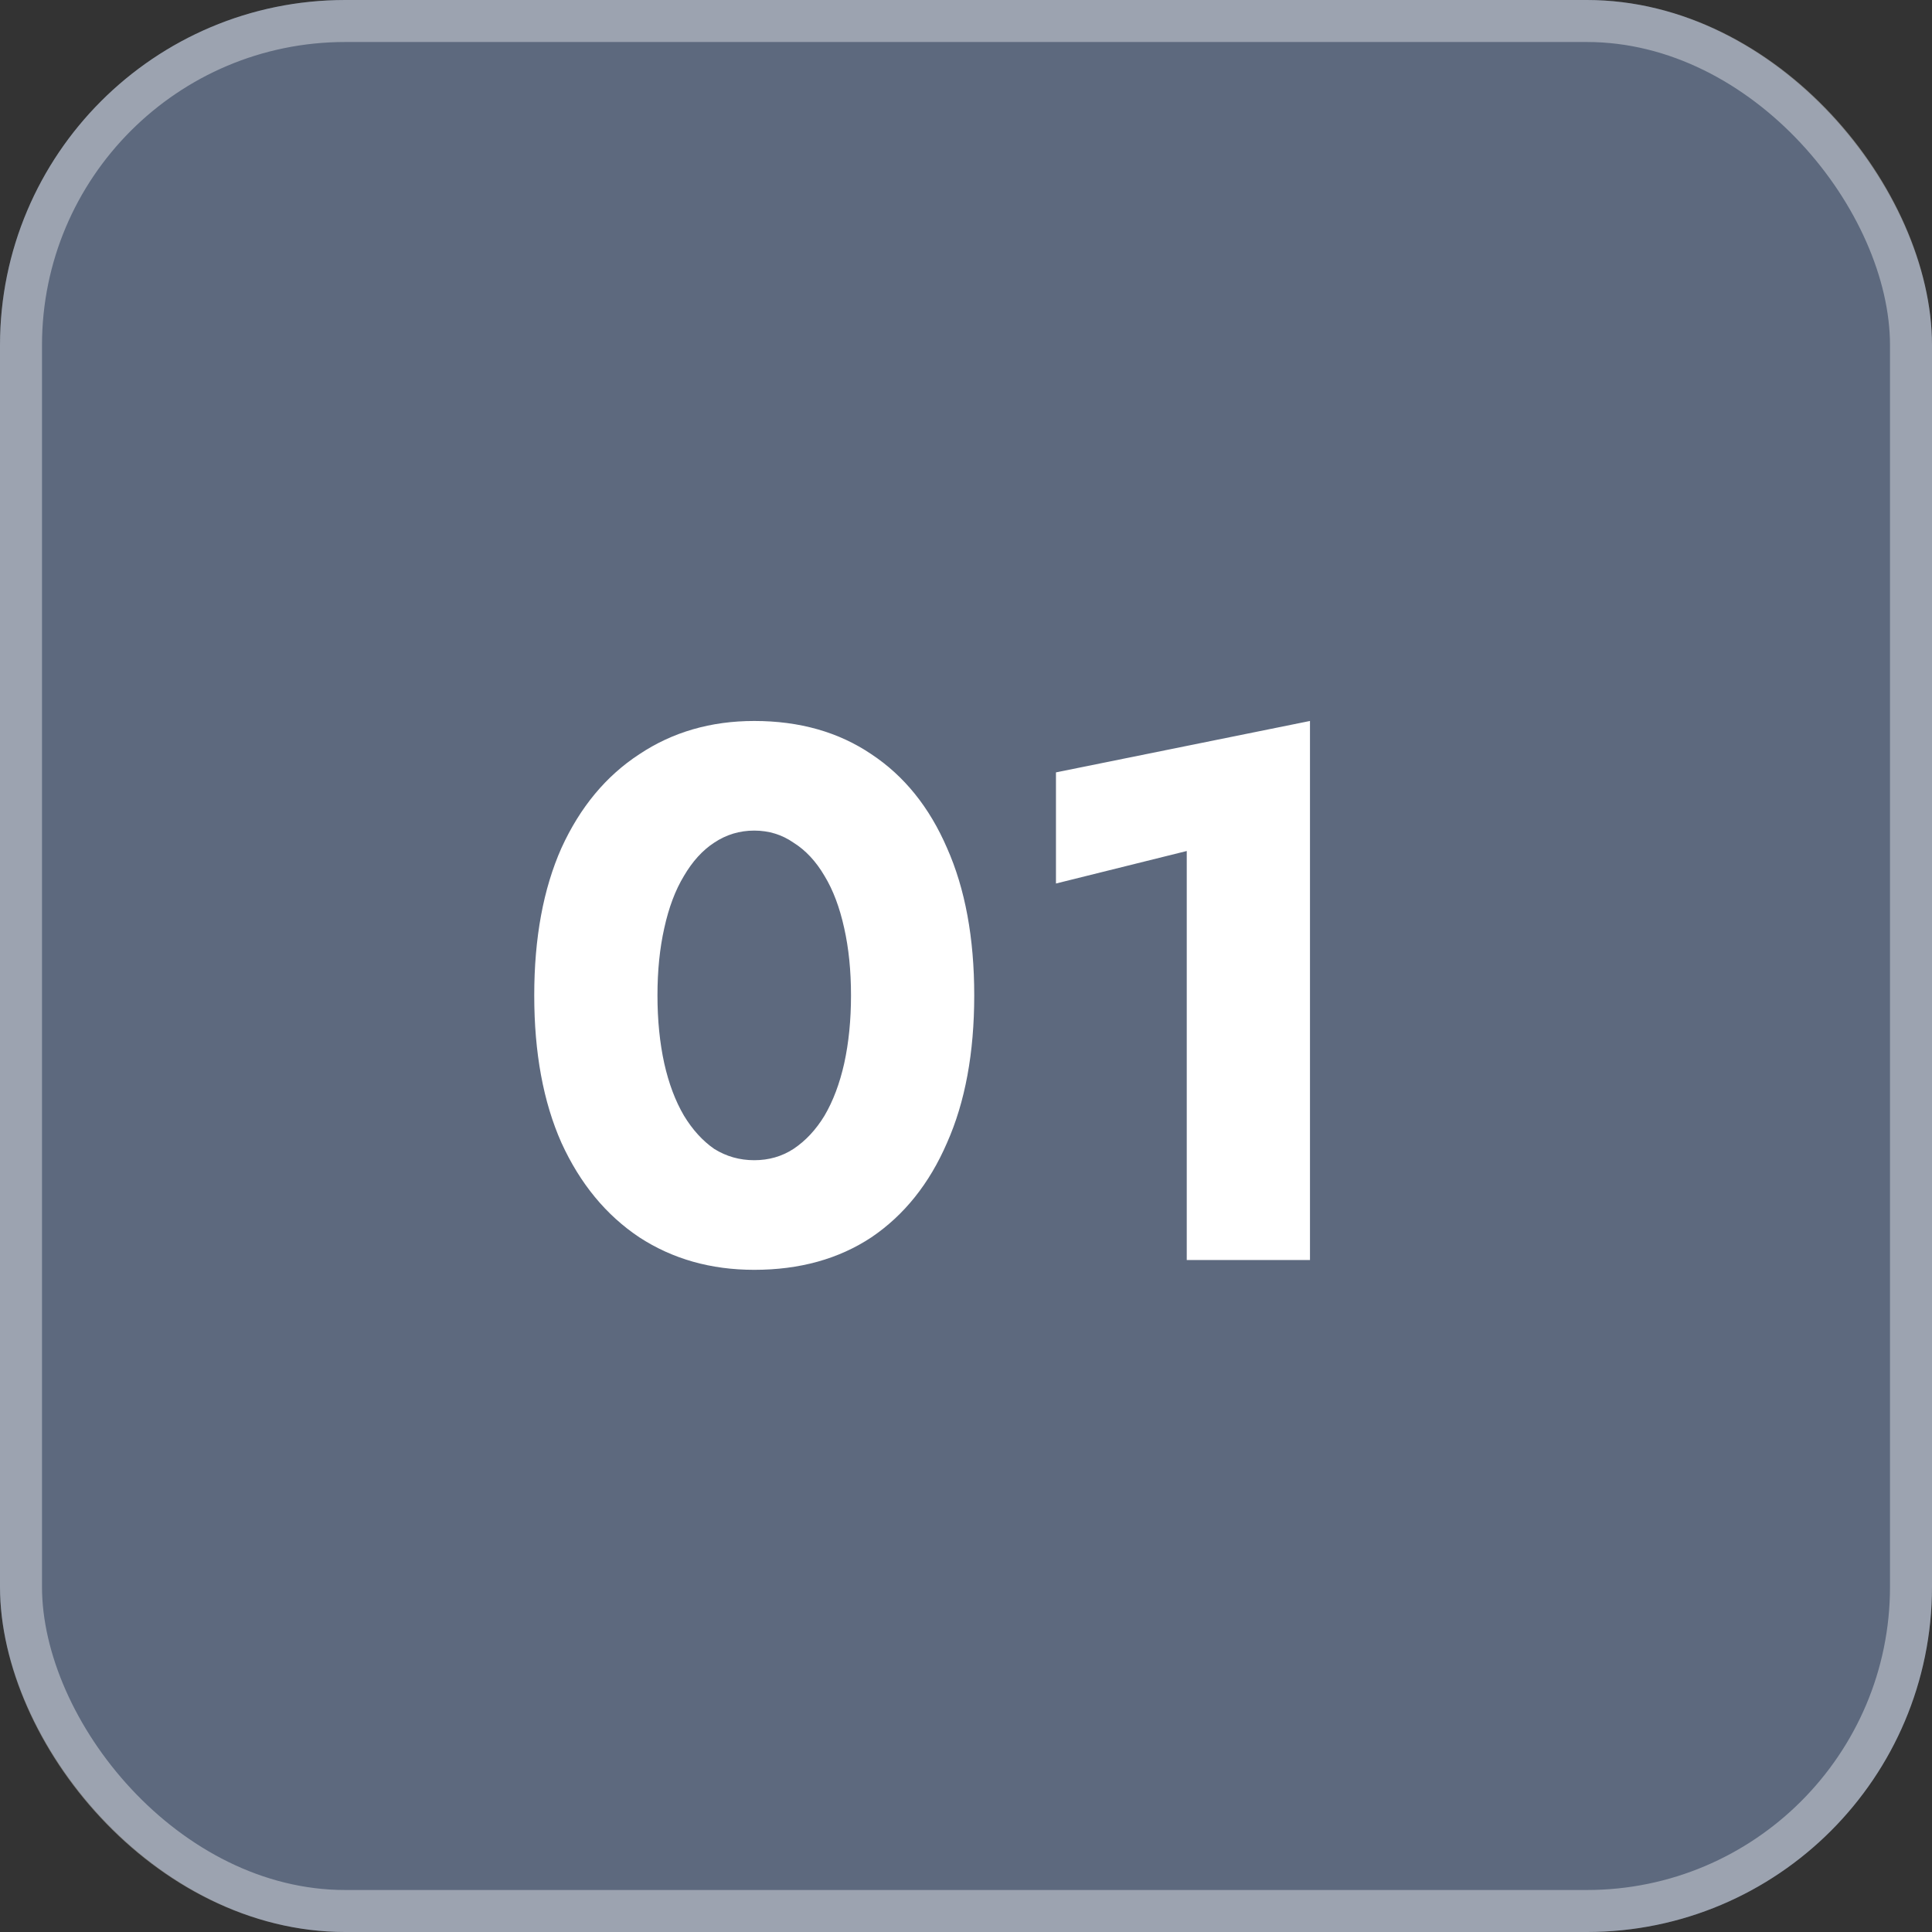
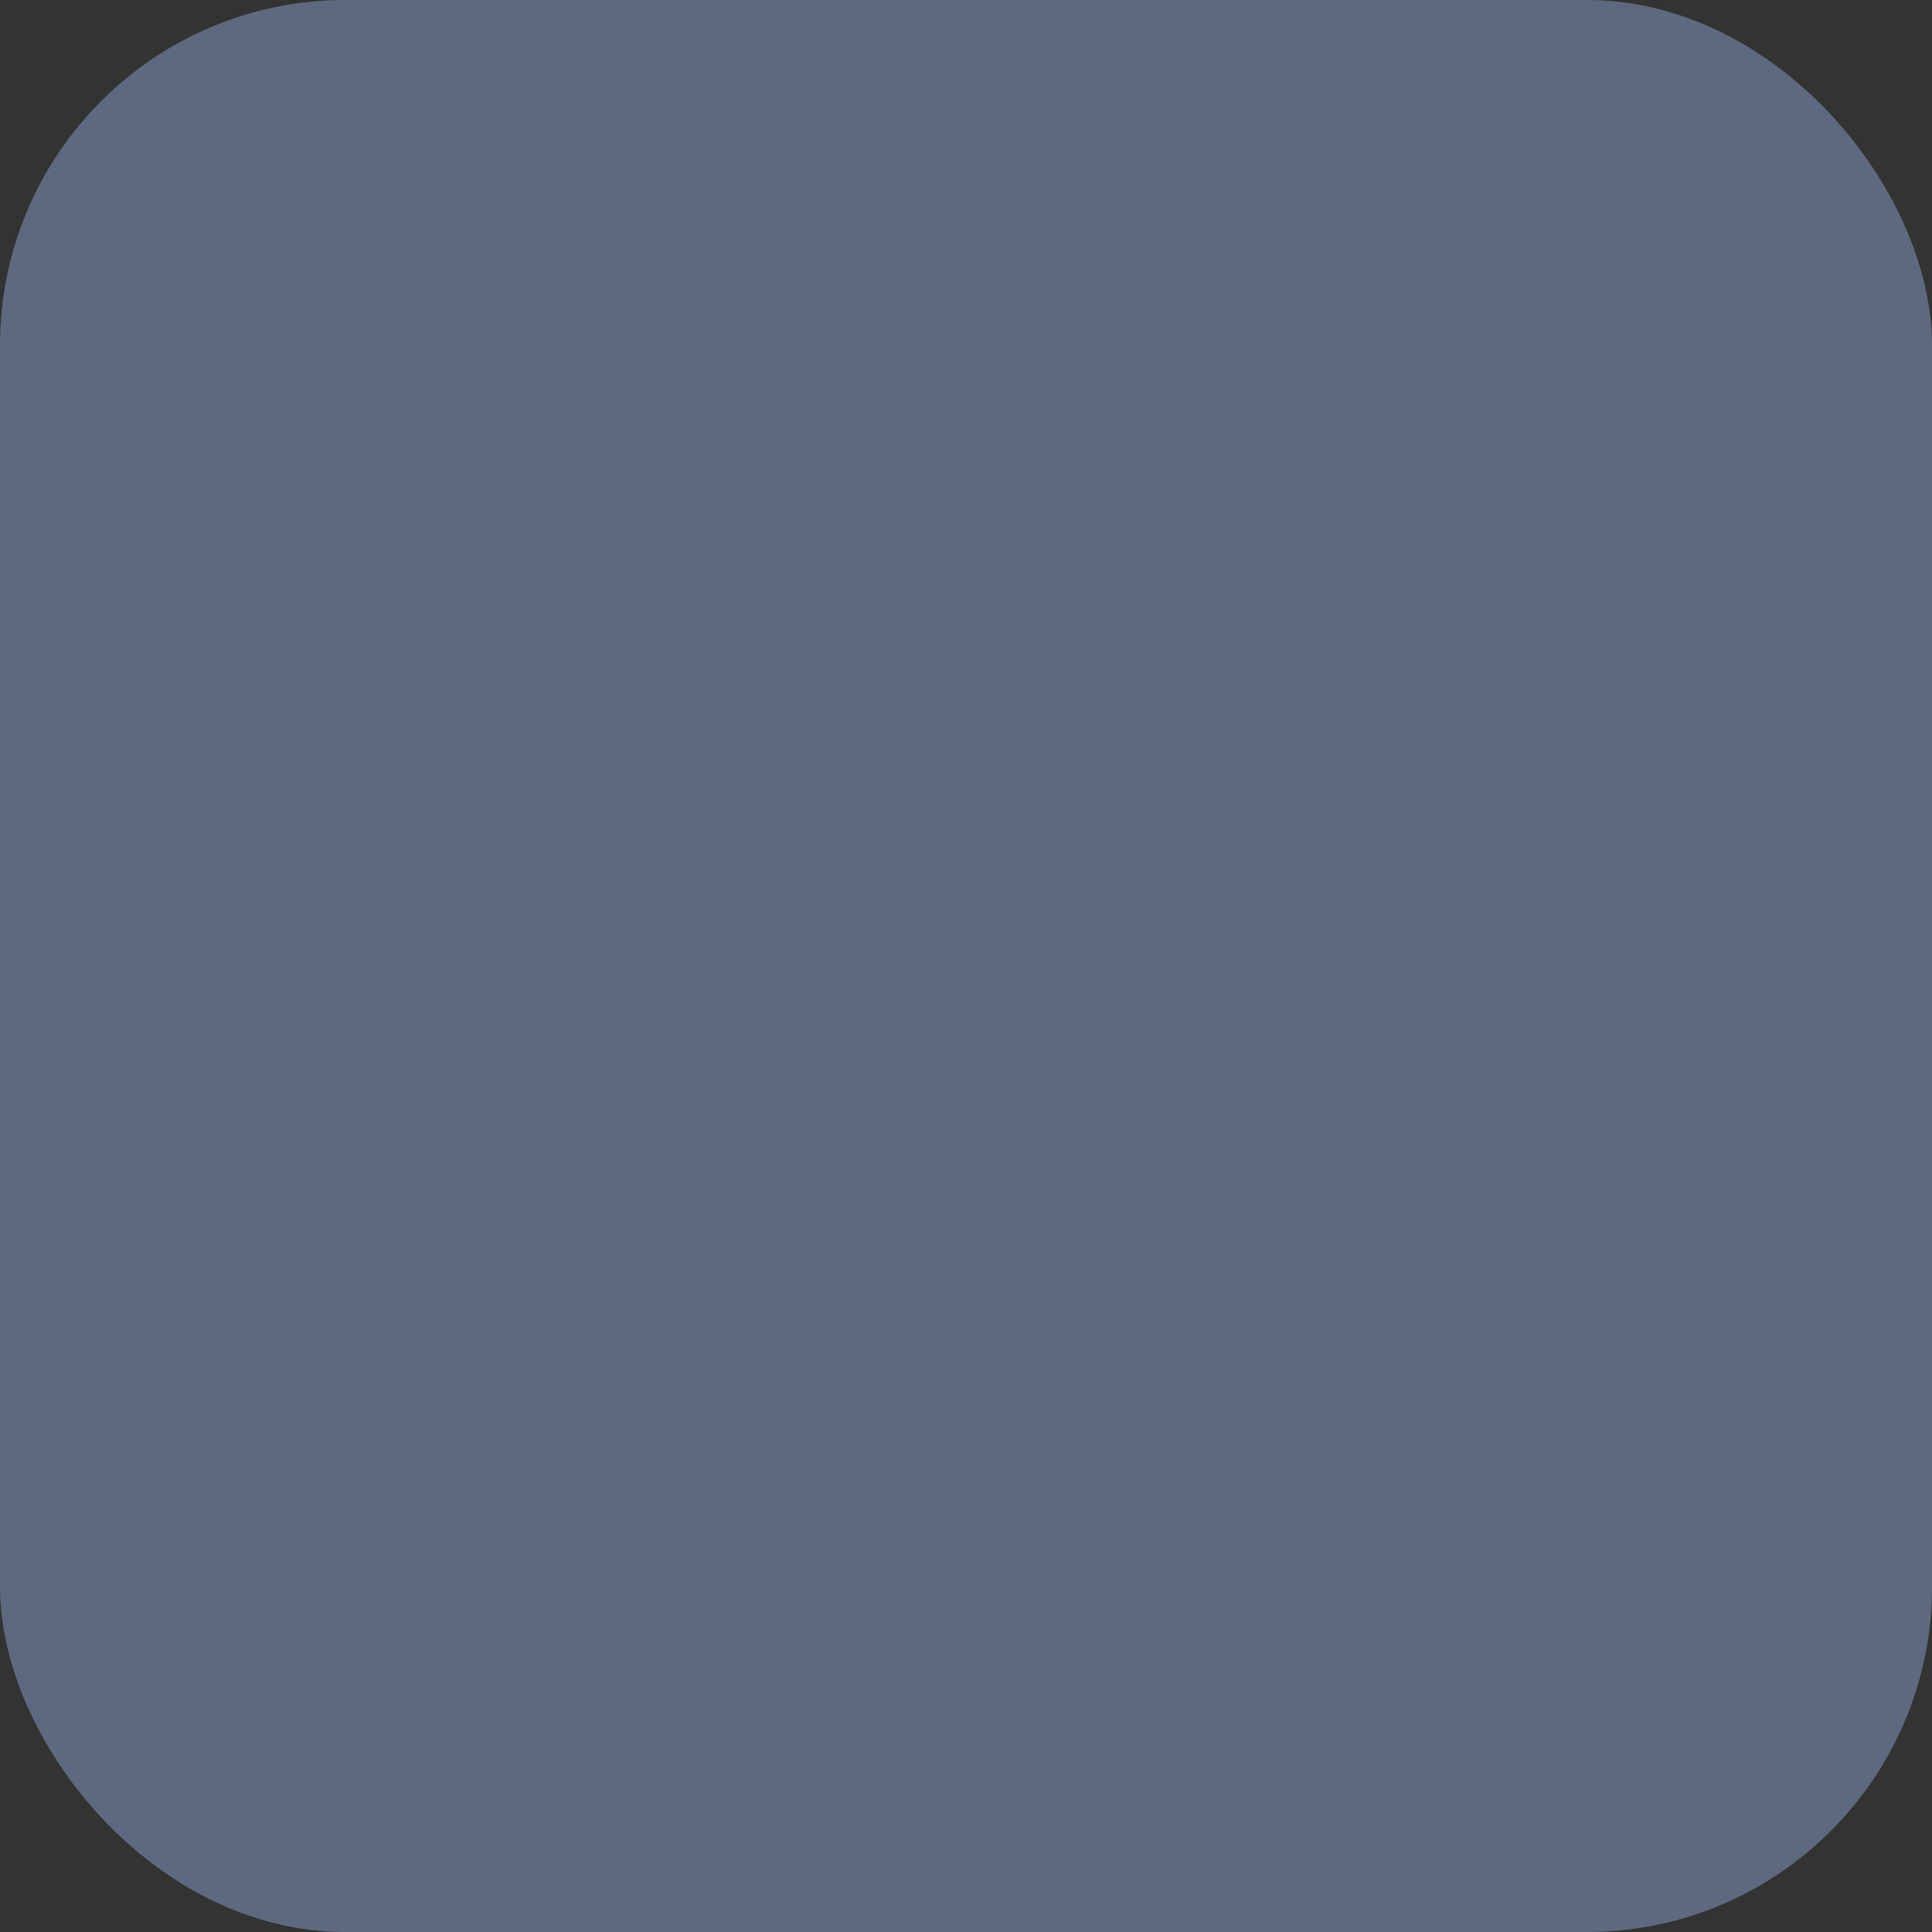
<svg xmlns="http://www.w3.org/2000/svg" width="46" height="46" viewBox="0 0 46 46" fill="none">
  <rect x="0" y="0" width="46" height="46" fill="#333333" stroke="none" />
  <rect width="46" height="46" rx="8.22" fill="#A5C7FF" fill-opacity="0.37" />
-   <rect x="0.5" y="0.5" width="45" height="45" rx="7.72" stroke="white" stroke-opacity="0.39" />
-   <path d="M15.654 23.7C15.654 24.288 15.708 24.828 15.816 25.32C15.924 25.8 16.08 26.214 16.284 26.562C16.488 26.898 16.728 27.162 17.004 27.354C17.292 27.534 17.61 27.624 17.958 27.624C18.306 27.624 18.618 27.534 18.894 27.354C19.182 27.162 19.428 26.898 19.632 26.562C19.836 26.214 19.992 25.8 20.1 25.32C20.208 24.828 20.262 24.288 20.262 23.7C20.262 23.112 20.208 22.578 20.1 22.098C19.992 21.606 19.836 21.192 19.632 20.856C19.428 20.508 19.182 20.244 18.894 20.064C18.618 19.872 18.306 19.776 17.958 19.776C17.61 19.776 17.292 19.872 17.004 20.064C16.728 20.244 16.488 20.508 16.284 20.856C16.08 21.192 15.924 21.606 15.816 22.098C15.708 22.578 15.654 23.112 15.654 23.7ZM12.72 23.7C12.72 22.332 12.936 21.162 13.368 20.19C13.812 19.218 14.43 18.474 15.222 17.958C16.014 17.43 16.926 17.166 17.958 17.166C19.038 17.166 19.968 17.43 20.748 17.958C21.528 18.474 22.128 19.218 22.548 20.19C22.98 21.162 23.196 22.332 23.196 23.7C23.196 25.068 22.98 26.238 22.548 27.21C22.128 28.182 21.528 28.932 20.748 29.46C19.968 29.976 19.038 30.234 17.958 30.234C16.926 30.234 16.014 29.976 15.222 29.46C14.43 28.932 13.812 28.182 13.368 27.21C12.936 26.238 12.72 25.068 12.72 23.7ZM25.142 21.036V18.39L31.19 17.166V30H28.256V20.262L25.142 21.036Z" fill="white" />
</svg>